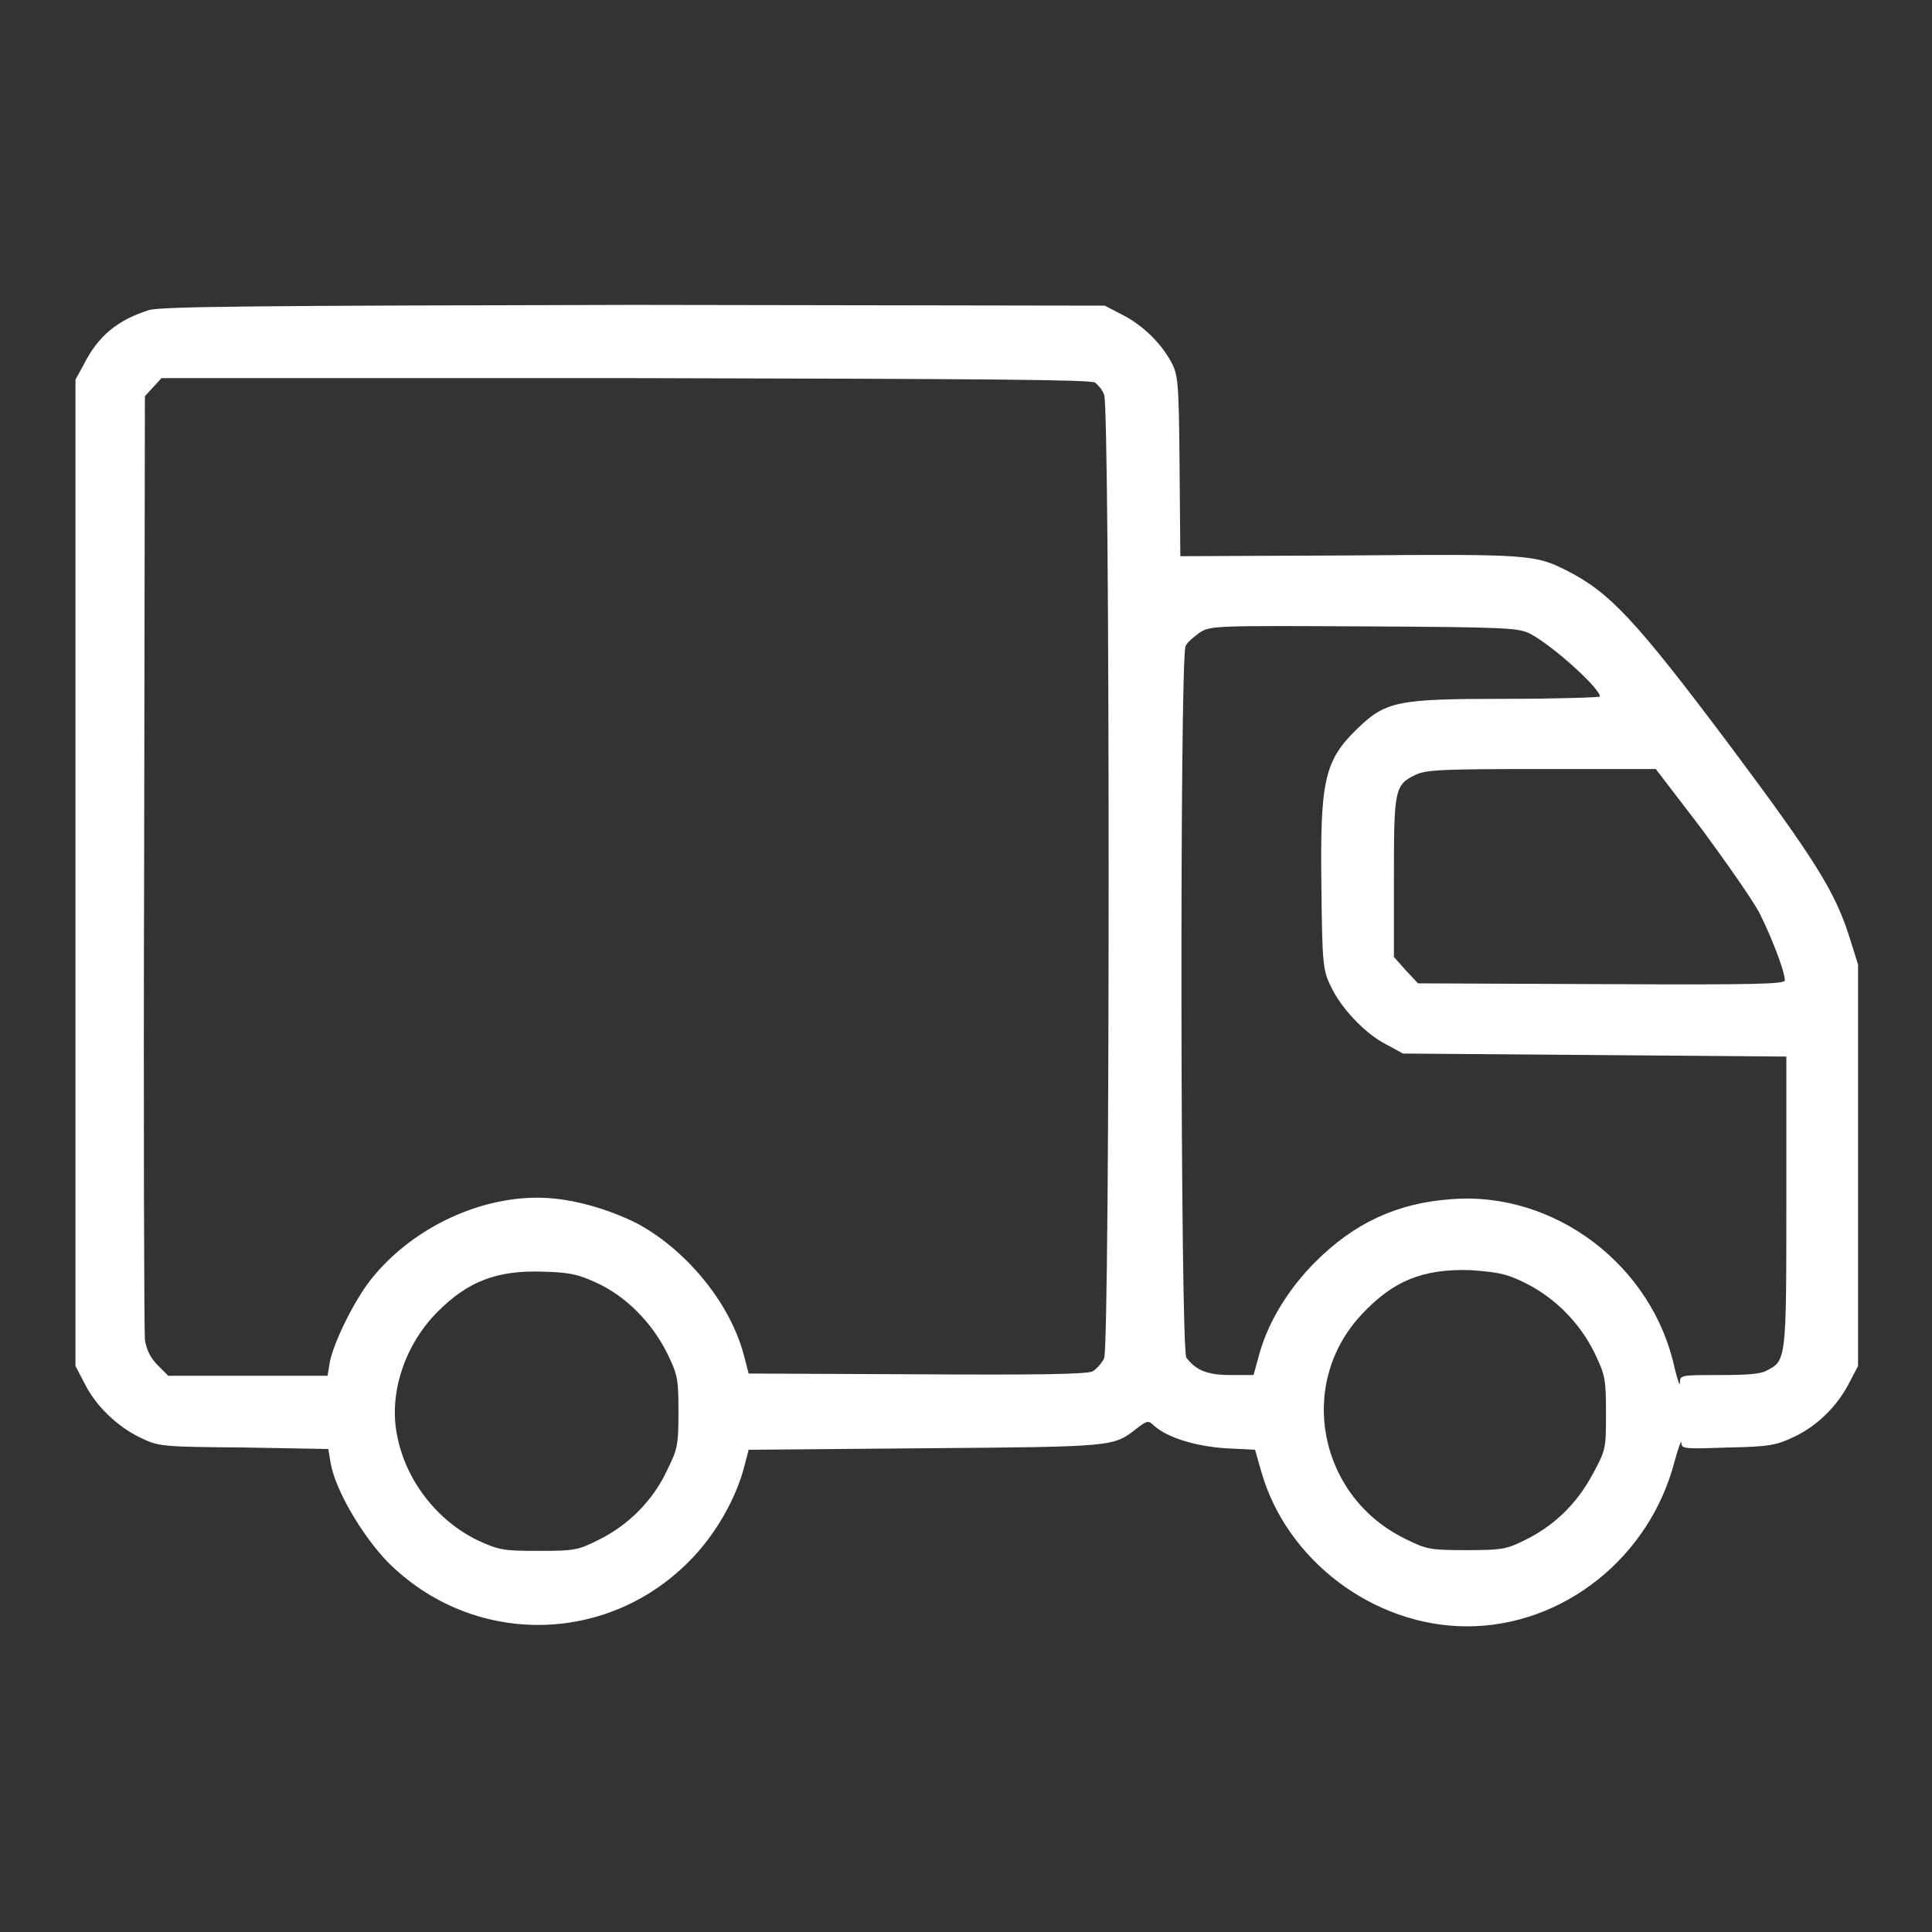
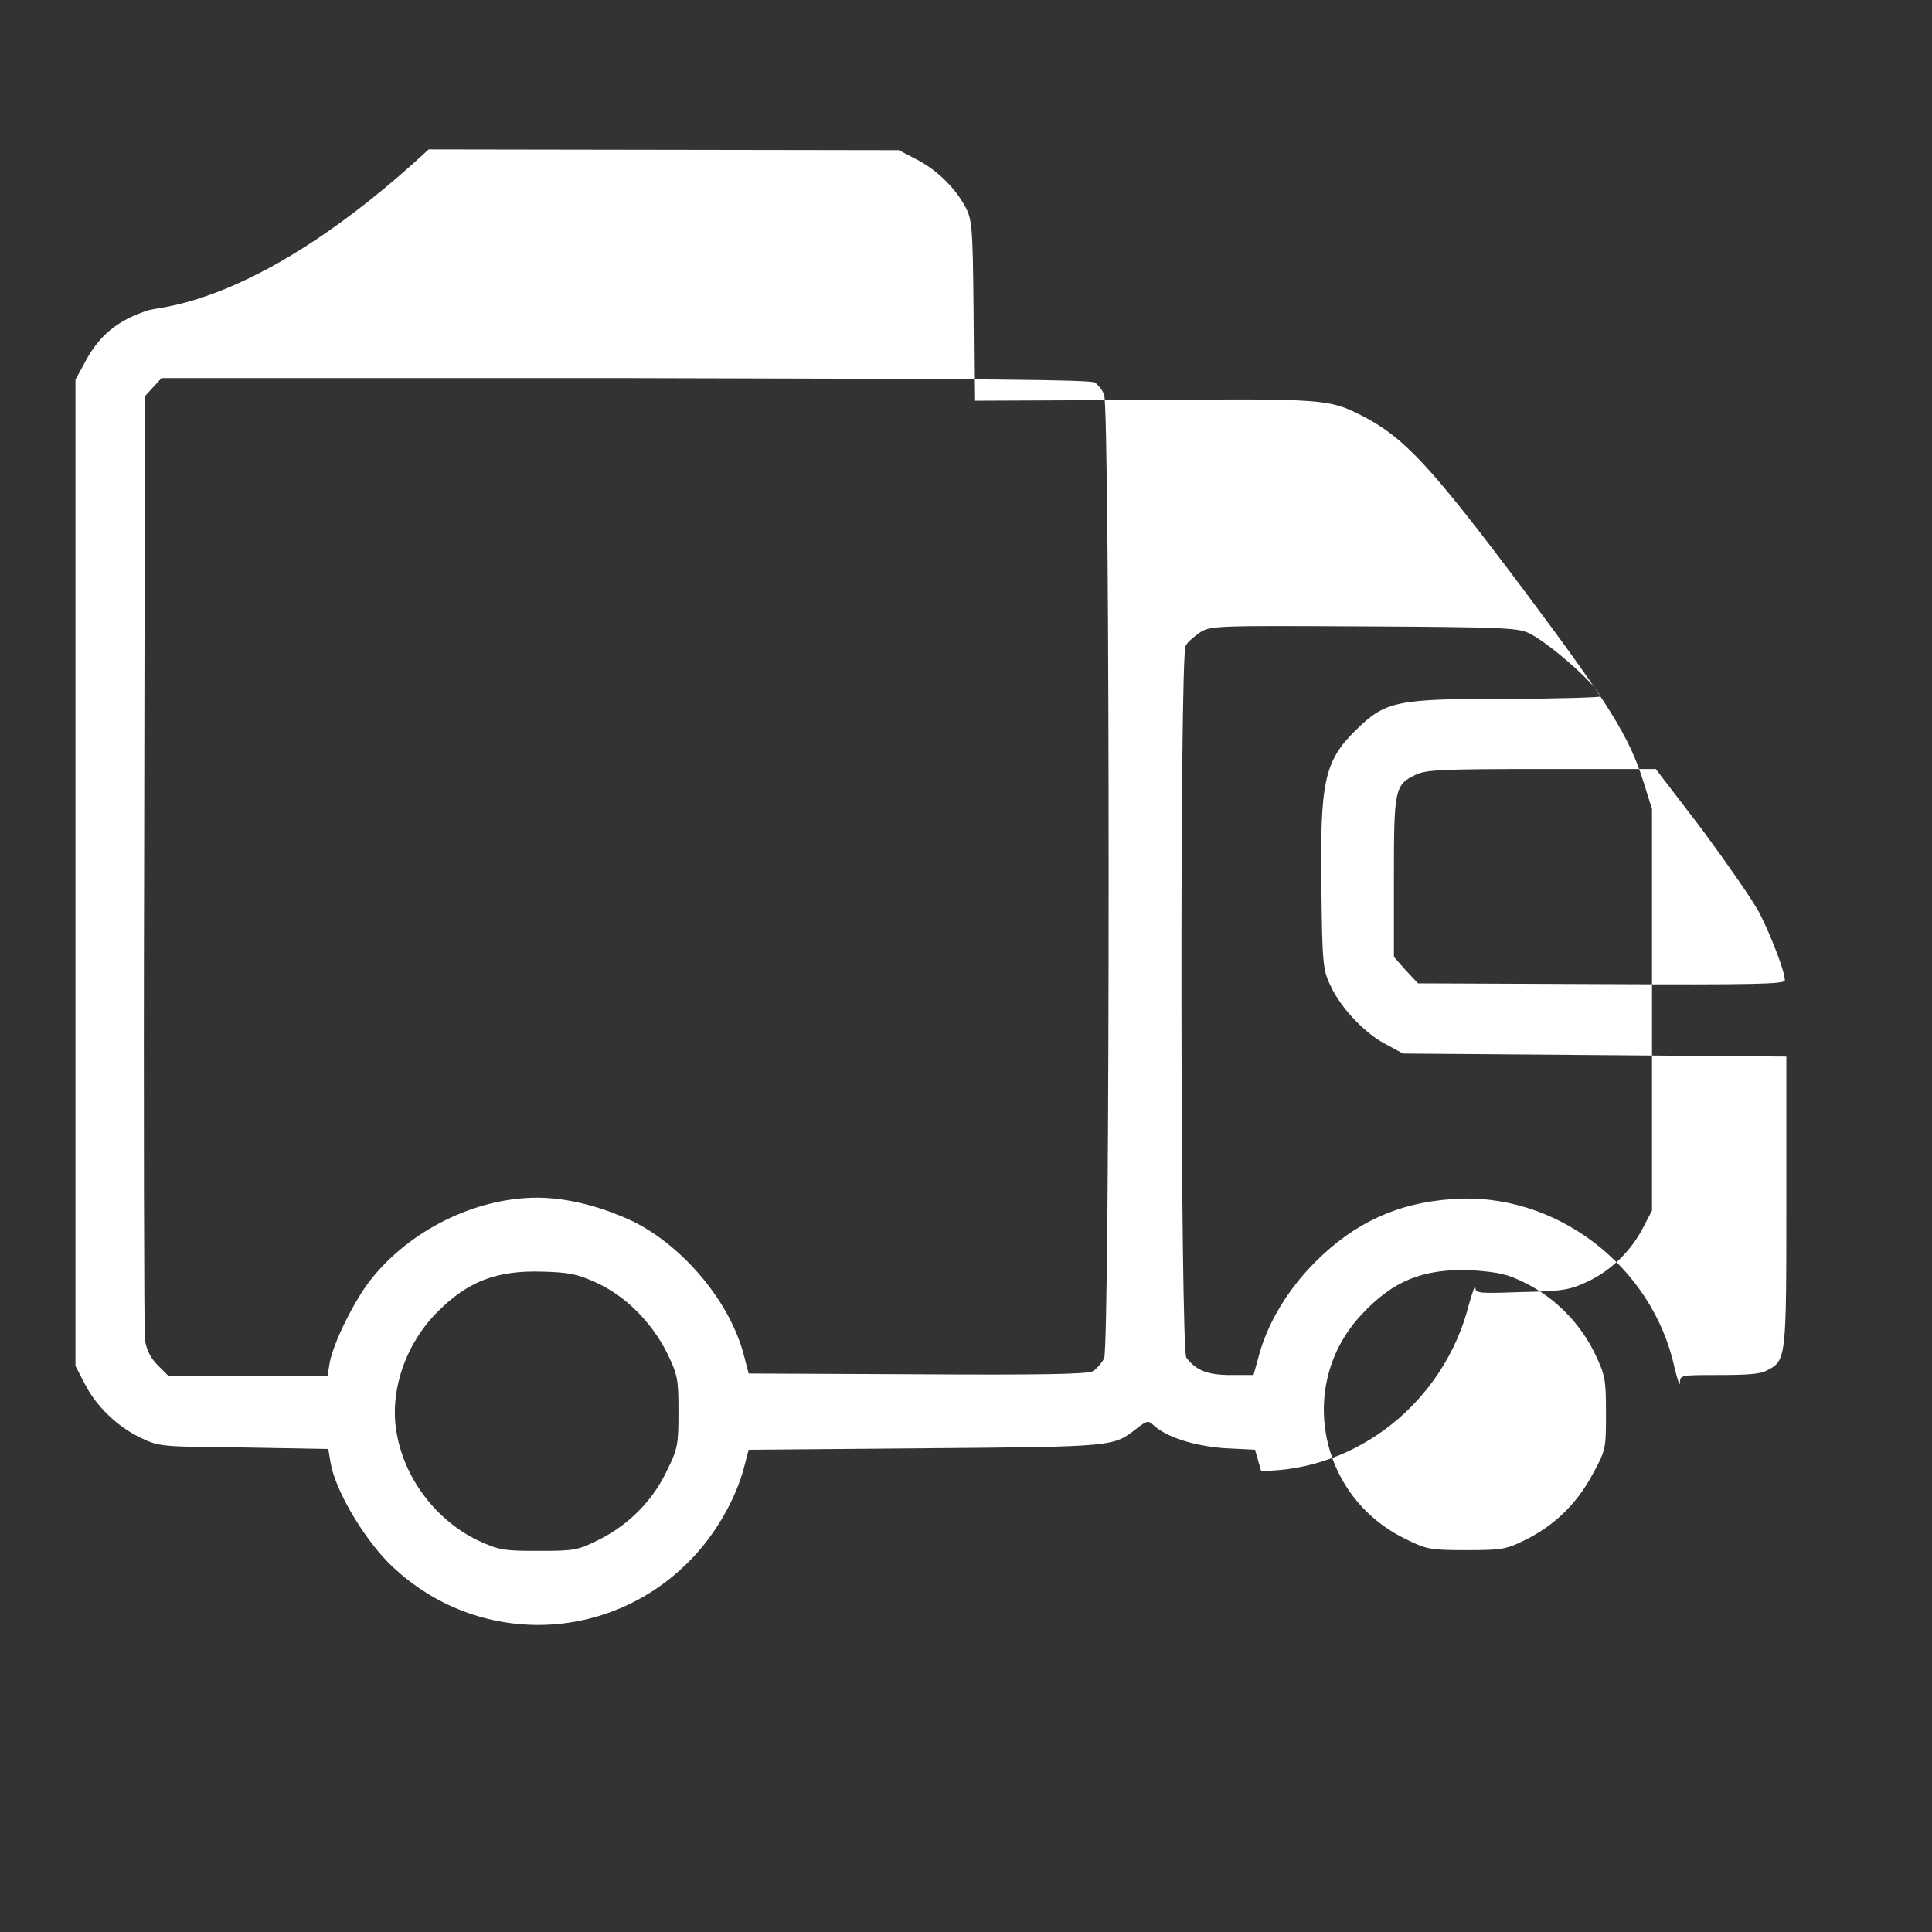
<svg xmlns="http://www.w3.org/2000/svg" xml:space="preserve" viewBox="0 0 256 256" y="0px" x="0px" version="1.1">
  <rect x="0" y="0" width="256" height="256" fill="#333333" stroke="none" />
  <g>
    <g>
      <g>
-         <path d="M19.7,41.1c-4.1,1.3-6.7,3.4-8.6,7.2L10,50.3v65.3V181l1.2,2.3c1.5,3,4.3,5.7,7.4,7.2c2.5,1.2,2.8,1.2,13.7,1.3l11.2,0.2l0.3,1.8c0.6,3.6,4.2,9.7,7.6,13.2c11.1,11.1,28.8,11.1,39.9-0.1c3.5-3.5,6.2-8.3,7.3-12.5l0.6-2.3l23.6-0.2c25-0.2,24.7-0.2,27.8-2.6c1.4-1.1,1.6-1.1,2.3-0.4c1.8,1.6,5.4,2.7,9.4,3l4,0.2l0.8,2.8c3.3,11.8,14.9,20.6,27.3,20.6c12.7,0,24.2-9.1,27.5-21.9c0.5-1.8,0.9-2.9,0.9-2.4c0,0.8,0.5,0.8,6.2,0.6c5.4-0.1,6.4-0.3,8.7-1.4c3-1.4,5.7-4,7.3-7.1l1.2-2.3v-26.6v-26.6l-1.1-3.5c-1.9-6.1-4.6-10.4-15.8-25.4c-12.6-16.8-16-20.4-21.7-23.3c-4.2-2.1-4.9-2.2-28.7-2l-22.5,0.1l-0.1-12c-0.1-11.4-0.2-12.1-1.2-13.9c-1.4-2.5-3.9-4.9-6.6-6.2l-2.1-1.1l-62.3-0.1C34.5,40.5,21.2,40.6,19.7,41.1z M145.1,50.7c0.4,0.3,1,1,1.2,1.6c0.8,1.4,0.8,126.1,0,127.7c-0.3,0.6-1,1.4-1.5,1.7c-0.7,0.4-7.4,0.5-23.3,0.4L99.2,182l-0.6-2.3c-1.8-7.1-7.9-14.4-14.6-17.8c-4.2-2-8.8-3.2-12.8-3.2c-8.2,0-16.9,4.3-22.1,10.9c-2.2,2.8-4.9,8.3-5.4,10.9l-0.3,1.8H32.9H22.3l-1.4-1.4c-0.9-0.9-1.5-2-1.7-3.4c-0.1-1.1-0.2-29.6-0.1-63.5l0.1-61.5l1.1-1.2l1.1-1.2h61.5C130.5,50.2,144.6,50.3,145.1,50.7z M202.8,84c3,1.6,9.2,7.2,9.2,8.3c0,0.1-5.6,0.3-12.5,0.3c-14.5,0-15.9,0.3-19.8,4.1c-4.3,4.2-4.8,7-4.6,21.3c0.1,9.5,0.2,10.6,1.2,12.6c1.3,2.9,4.6,6.4,7.4,7.8l2.2,1.2l25.4,0.2l25.4,0.2v19.2c0,20.9,0,21.1-2.6,22.4c-0.8,0.5-2.9,0.6-6.4,0.6c-4.9,0-5.1,0-5.1,1c0,0.6-0.3-0.3-0.7-1.9c-2.9-13.6-15.9-23.5-29.6-22.4c-7.1,0.5-12.8,3.1-18,8.3c-3.6,3.6-6.2,7.9-7.4,12.1l-0.8,2.9h-3c-3.1,0-4.6-0.6-5.9-2.3c-0.8-0.9-0.9-92.9-0.1-94.3c0.2-0.5,1.2-1.3,1.9-1.8c1.4-0.9,2.3-0.9,21.8-0.8C199.8,83.1,201.3,83.2,202.8,84z M225.6,110c3.3,4.5,6.8,9.5,7.6,11.1c1.5,3,3.3,7.6,3.3,8.8c0,0.5-4,0.6-24.3,0.5l-24.3-0.1l-1.6-1.7l-1.6-1.8v-10.5c0-11.6,0.1-12.3,2.8-13.6c1.4-0.7,3.3-0.8,16.8-0.8h15.1L225.6,110z M79.1,170c3.9,1.8,7.3,5.3,9.3,9.3c1.4,2.9,1.5,3.4,1.5,7.8c0,4.3-0.1,4.9-1.5,7.7c-1.8,3.9-5,7.2-9,9.2c-2.8,1.4-3.2,1.5-8,1.5c-4.7,0-5.3-0.1-8.1-1.4c-5.4-2.6-9.6-8-10.7-14c-1.1-5.6,1.1-12,5.4-16.3c4-4,7.8-5.5,13.9-5.3C75.4,168.6,76.5,168.8,79.1,170z M202.3,170.1c3.9,2,7.1,5.3,9,9.2c1.4,2.9,1.5,3.5,1.5,7.9c0,4.8,0,4.9-1.8,8.2c-2.1,3.9-5.1,6.8-9,8.7c-2.4,1.2-3.1,1.3-7.7,1.3c-4.8,0-5.3-0.1-8.1-1.5c-11.5-5.6-14.4-20.5-5.8-29.7c4.2-4.5,8.1-6.1,14.5-5.9C198.8,168.6,199.7,168.8,202.3,170.1z" fill="#fff" />
+         <path d="M19.7,41.1c-4.1,1.3-6.7,3.4-8.6,7.2L10,50.3v65.3V181l1.2,2.3c1.5,3,4.3,5.7,7.4,7.2c2.5,1.2,2.8,1.2,13.7,1.3l11.2,0.2l0.3,1.8c0.6,3.6,4.2,9.7,7.6,13.2c11.1,11.1,28.8,11.1,39.9-0.1c3.5-3.5,6.2-8.3,7.3-12.5l0.6-2.3l23.6-0.2c25-0.2,24.7-0.2,27.8-2.6c1.4-1.1,1.6-1.1,2.3-0.4c1.8,1.6,5.4,2.7,9.4,3l4,0.2l0.8,2.8c12.7,0,24.2-9.1,27.5-21.9c0.5-1.8,0.9-2.9,0.9-2.4c0,0.8,0.5,0.8,6.2,0.6c5.4-0.1,6.4-0.3,8.7-1.4c3-1.4,5.7-4,7.3-7.1l1.2-2.3v-26.6v-26.6l-1.1-3.5c-1.9-6.1-4.6-10.4-15.8-25.4c-12.6-16.8-16-20.4-21.7-23.3c-4.2-2.1-4.9-2.2-28.7-2l-22.5,0.1l-0.1-12c-0.1-11.4-0.2-12.1-1.2-13.9c-1.4-2.5-3.9-4.9-6.6-6.2l-2.1-1.1l-62.3-0.1C34.5,40.5,21.2,40.6,19.7,41.1z M145.1,50.7c0.4,0.3,1,1,1.2,1.6c0.8,1.4,0.8,126.1,0,127.7c-0.3,0.6-1,1.4-1.5,1.7c-0.7,0.4-7.4,0.5-23.3,0.4L99.2,182l-0.6-2.3c-1.8-7.1-7.9-14.4-14.6-17.8c-4.2-2-8.8-3.2-12.8-3.2c-8.2,0-16.9,4.3-22.1,10.9c-2.2,2.8-4.9,8.3-5.4,10.9l-0.3,1.8H32.9H22.3l-1.4-1.4c-0.9-0.9-1.5-2-1.7-3.4c-0.1-1.1-0.2-29.6-0.1-63.5l0.1-61.5l1.1-1.2l1.1-1.2h61.5C130.5,50.2,144.6,50.3,145.1,50.7z M202.8,84c3,1.6,9.2,7.2,9.2,8.3c0,0.1-5.6,0.3-12.5,0.3c-14.5,0-15.9,0.3-19.8,4.1c-4.3,4.2-4.8,7-4.6,21.3c0.1,9.5,0.2,10.6,1.2,12.6c1.3,2.9,4.6,6.4,7.4,7.8l2.2,1.2l25.4,0.2l25.4,0.2v19.2c0,20.9,0,21.1-2.6,22.4c-0.8,0.5-2.9,0.6-6.4,0.6c-4.9,0-5.1,0-5.1,1c0,0.6-0.3-0.3-0.7-1.9c-2.9-13.6-15.9-23.5-29.6-22.4c-7.1,0.5-12.8,3.1-18,8.3c-3.6,3.6-6.2,7.9-7.4,12.1l-0.8,2.9h-3c-3.1,0-4.6-0.6-5.9-2.3c-0.8-0.9-0.9-92.9-0.1-94.3c0.2-0.5,1.2-1.3,1.9-1.8c1.4-0.9,2.3-0.9,21.8-0.8C199.8,83.1,201.3,83.2,202.8,84z M225.6,110c3.3,4.5,6.8,9.5,7.6,11.1c1.5,3,3.3,7.6,3.3,8.8c0,0.5-4,0.6-24.3,0.5l-24.3-0.1l-1.6-1.7l-1.6-1.8v-10.5c0-11.6,0.1-12.3,2.8-13.6c1.4-0.7,3.3-0.8,16.8-0.8h15.1L225.6,110z M79.1,170c3.9,1.8,7.3,5.3,9.3,9.3c1.4,2.9,1.5,3.4,1.5,7.8c0,4.3-0.1,4.9-1.5,7.7c-1.8,3.9-5,7.2-9,9.2c-2.8,1.4-3.2,1.5-8,1.5c-4.7,0-5.3-0.1-8.1-1.4c-5.4-2.6-9.6-8-10.7-14c-1.1-5.6,1.1-12,5.4-16.3c4-4,7.8-5.5,13.9-5.3C75.4,168.6,76.5,168.8,79.1,170z M202.3,170.1c3.9,2,7.1,5.3,9,9.2c1.4,2.9,1.5,3.5,1.5,7.9c0,4.8,0,4.9-1.8,8.2c-2.1,3.9-5.1,6.8-9,8.7c-2.4,1.2-3.1,1.3-7.7,1.3c-4.8,0-5.3-0.1-8.1-1.5c-11.5-5.6-14.4-20.5-5.8-29.7c4.2-4.5,8.1-6.1,14.5-5.9C198.8,168.6,199.7,168.8,202.3,170.1z" fill="#fff" />
      </g>
    </g>
  </g>
</svg>